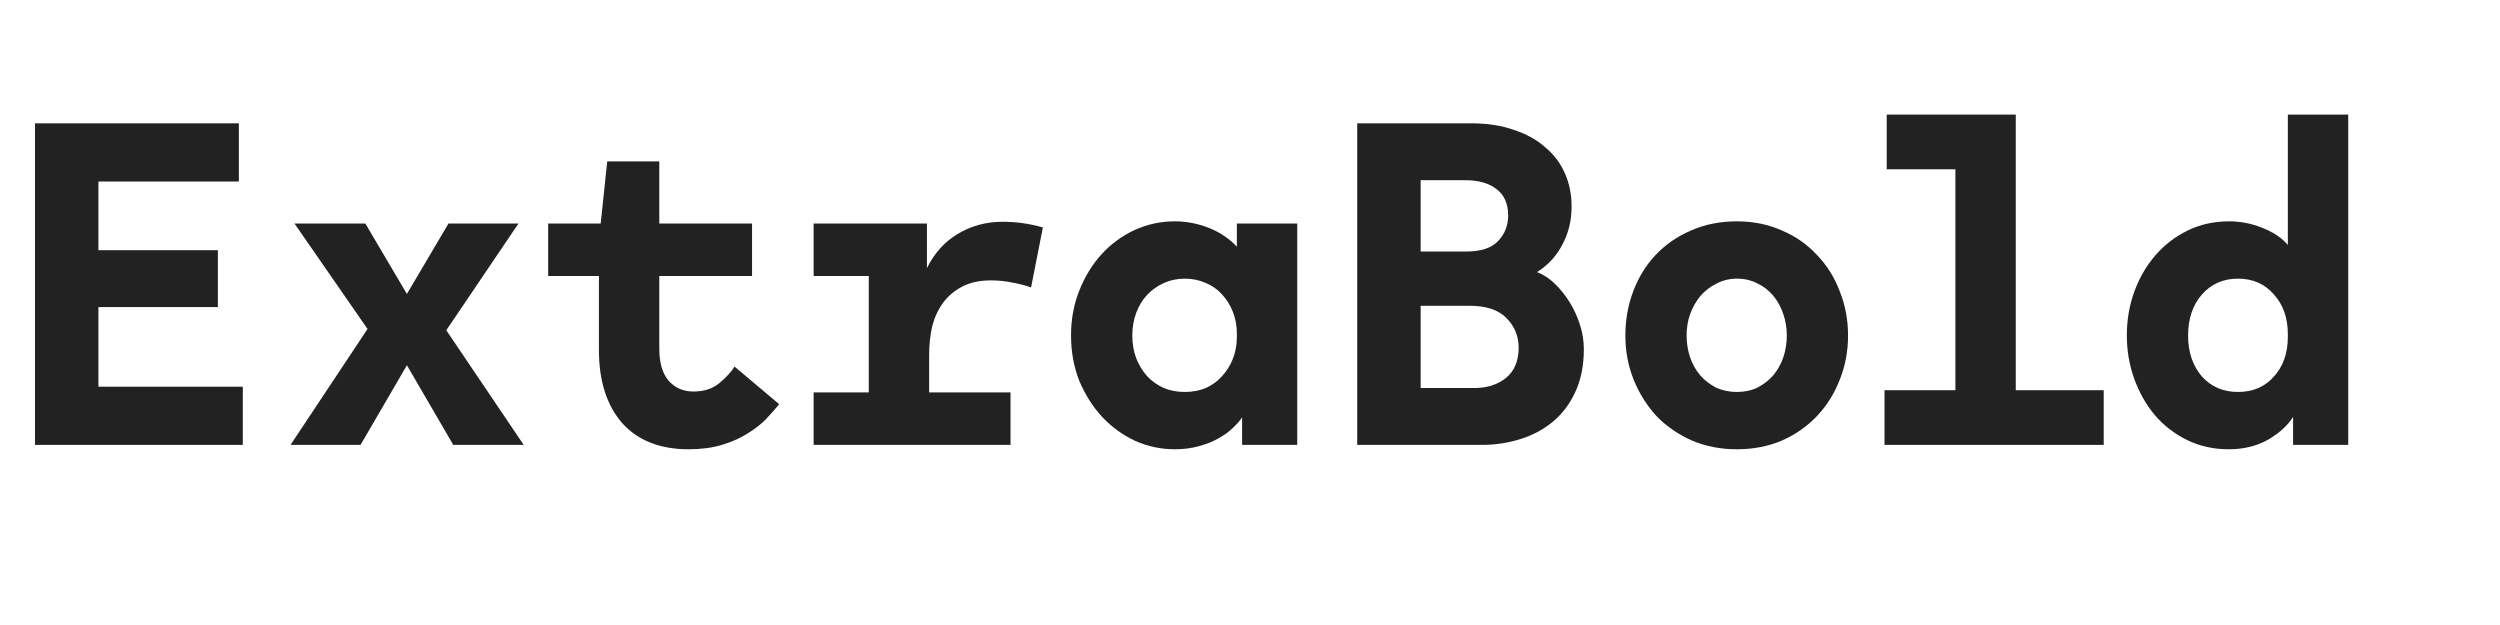
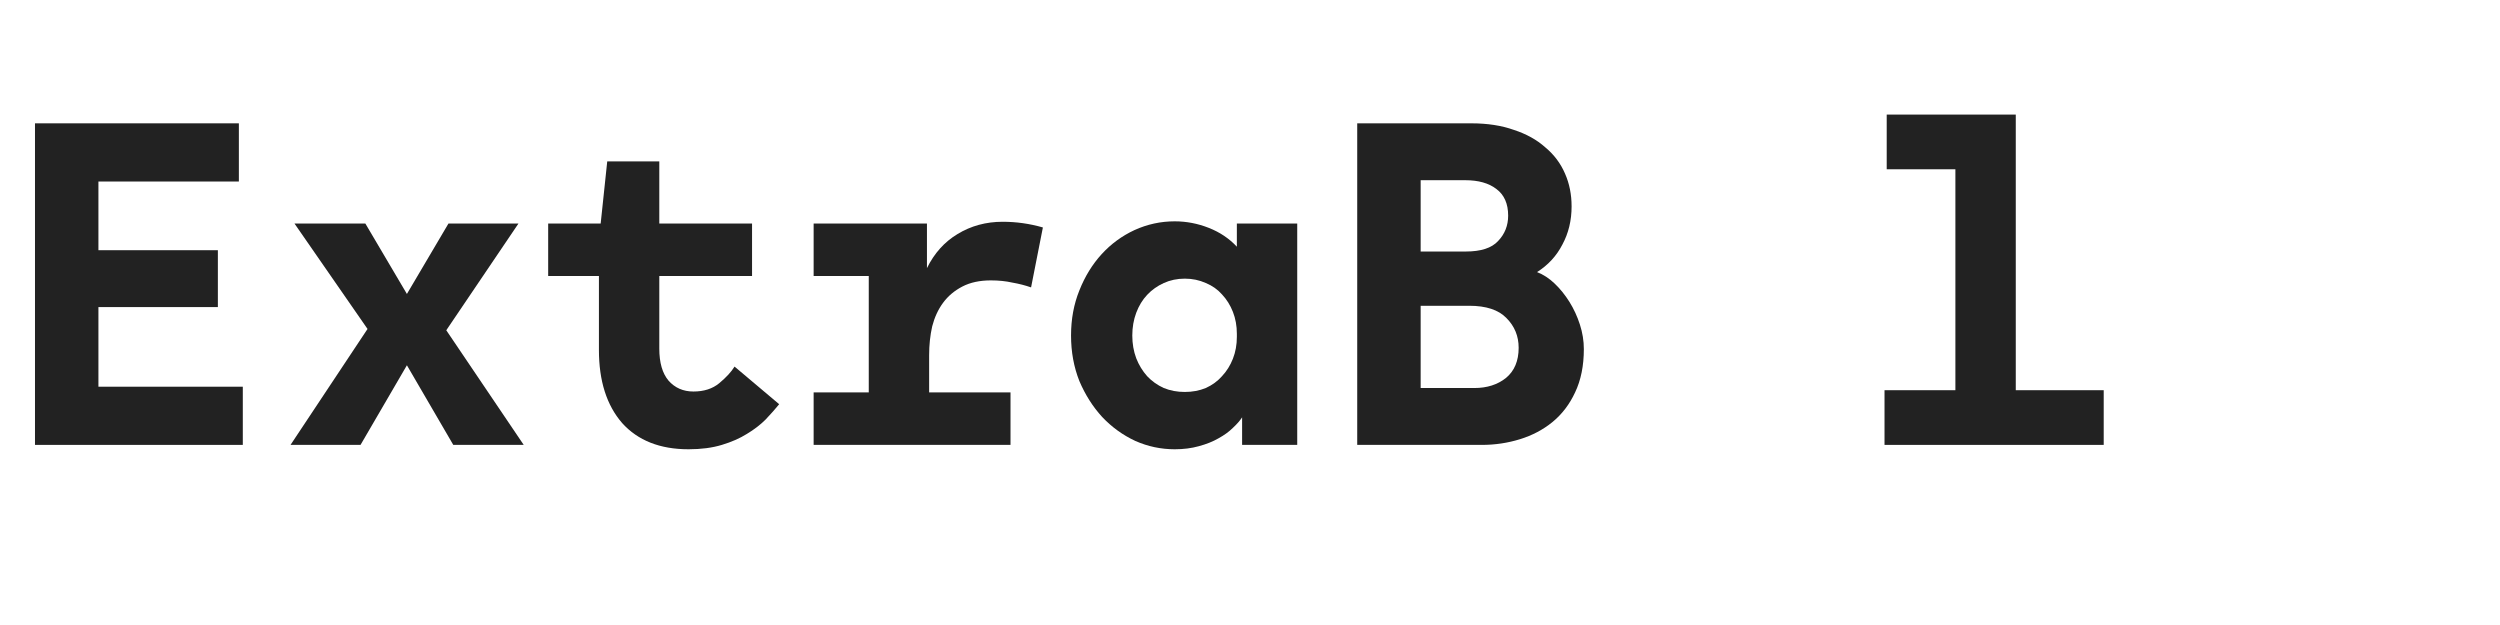
<svg xmlns="http://www.w3.org/2000/svg" width="240" height="60" viewBox="0 0 240 60" fill="none">
-   <path d="M213.962 43.13C212.506 43.13 211.176 42.836 209.972 42.248C208.768 41.66 207.732 40.862 206.864 39.854C206.024 38.846 205.366 37.684 204.89 36.368C204.414 35.052 204.176 33.666 204.176 32.21C204.176 30.726 204.414 29.326 204.89 28.01C205.366 26.694 206.038 25.532 206.906 24.524C207.774 23.516 208.81 22.718 210.014 22.13C211.218 21.542 212.548 21.248 214.004 21.248C215.096 21.248 216.16 21.458 217.196 21.878C218.26 22.298 219.072 22.844 219.632 23.516V11H225.428V42.71H220.136V40.022C219.632 40.834 218.834 41.562 217.742 42.206C216.65 42.822 215.39 43.13 213.962 43.13ZM214.844 26.75C213.416 26.75 212.254 27.268 211.358 28.304C210.49 29.312 210.056 30.614 210.056 32.21C210.056 33.778 210.49 35.08 211.358 36.116C212.254 37.124 213.416 37.628 214.844 37.628C216.272 37.628 217.42 37.138 218.288 36.158C219.184 35.178 219.632 33.904 219.632 32.336V32.084C219.632 30.516 219.184 29.242 218.288 28.262C217.42 27.254 216.272 26.75 214.844 26.75Z" fill="#222222" />
  <path d="M180.914 37.46H187.718V16.25H181.124V11H193.514V37.46H201.956V42.71H180.914V37.46Z" fill="#222222" />
-   <path d="M156.035 32.21C156.035 30.698 156.287 29.284 156.791 27.968C157.295 26.624 158.009 25.462 158.933 24.482C159.885 23.474 161.019 22.69 162.335 22.13C163.651 21.542 165.121 21.248 166.745 21.248C168.313 21.248 169.755 21.542 171.071 22.13C172.387 22.69 173.507 23.474 174.431 24.482C175.383 25.462 176.111 26.624 176.615 27.968C177.147 29.284 177.413 30.698 177.413 32.21C177.413 33.722 177.147 35.136 176.615 36.452C176.111 37.768 175.383 38.93 174.431 39.938C173.507 40.918 172.387 41.702 171.071 42.29C169.755 42.85 168.313 43.13 166.745 43.13C165.177 43.13 163.735 42.85 162.419 42.29C161.103 41.702 159.969 40.918 159.017 39.938C158.093 38.93 157.365 37.768 156.833 36.452C156.301 35.136 156.035 33.722 156.035 32.21ZM161.915 32.21C161.915 32.938 162.027 33.638 162.251 34.31C162.475 34.954 162.797 35.528 163.217 36.032C163.637 36.508 164.141 36.9 164.729 37.208C165.345 37.488 166.017 37.628 166.745 37.628C167.473 37.628 168.131 37.488 168.719 37.208C169.307 36.9 169.811 36.508 170.231 36.032C170.651 35.528 170.973 34.954 171.197 34.31C171.421 33.638 171.533 32.938 171.533 32.21C171.533 31.482 171.421 30.796 171.197 30.152C170.973 29.48 170.651 28.892 170.231 28.388C169.811 27.884 169.307 27.492 168.719 27.212C168.131 26.904 167.473 26.75 166.745 26.75C166.045 26.75 165.401 26.904 164.813 27.212C164.225 27.492 163.707 27.884 163.259 28.388C162.839 28.892 162.503 29.48 162.251 30.152C162.027 30.796 161.915 31.482 161.915 32.21Z" fill="#222222" />
  <path d="M130.293 42.71V11.84H141.255C142.795 11.84 144.153 12.05 145.329 12.47C146.533 12.862 147.541 13.422 148.353 14.15C149.193 14.85 149.823 15.69 150.243 16.67C150.663 17.622 150.873 18.672 150.873 19.82C150.873 21.164 150.579 22.382 149.991 23.474C149.431 24.566 148.619 25.448 147.555 26.12C148.143 26.344 148.703 26.708 149.235 27.212C149.767 27.716 150.243 28.304 150.663 28.976C151.083 29.648 151.419 30.376 151.671 31.16C151.923 31.944 152.049 32.728 152.049 33.512C152.049 35.108 151.769 36.494 151.209 37.67C150.677 38.818 149.949 39.77 149.025 40.526C148.129 41.254 147.093 41.8 145.917 42.164C144.741 42.528 143.523 42.71 142.263 42.71H130.293ZM141.549 37.25C142.753 37.25 143.761 36.928 144.573 36.284C145.385 35.612 145.791 34.646 145.791 33.386C145.791 32.266 145.399 31.314 144.615 30.53C143.859 29.746 142.669 29.354 141.045 29.354H136.383V37.25H141.549ZM140.709 24.146C142.165 24.146 143.201 23.81 143.817 23.138C144.461 22.466 144.783 21.654 144.783 20.702C144.783 19.554 144.405 18.7 143.649 18.14C142.921 17.58 141.927 17.3 140.667 17.3H136.383V24.146H140.709Z" fill="#222222" />
  <path d="M112.774 43.13C111.458 43.13 110.198 42.864 108.994 42.332C107.79 41.772 106.726 41.002 105.802 40.022C104.906 39.042 104.178 37.894 103.618 36.578C103.086 35.234 102.82 33.778 102.82 32.21C102.82 30.642 103.086 29.2 103.618 27.884C104.15 26.54 104.864 25.378 105.76 24.398C106.656 23.418 107.706 22.648 108.91 22.088C110.142 21.528 111.43 21.248 112.774 21.248C113.894 21.248 114.986 21.458 116.05 21.878C117.114 22.298 118.01 22.9 118.738 23.684V21.458H124.534V42.71H119.242V40.064C119.046 40.372 118.752 40.708 118.36 41.072C117.996 41.436 117.534 41.772 116.974 42.08C116.442 42.388 115.812 42.64 115.084 42.836C114.384 43.032 113.614 43.13 112.774 43.13ZM113.74 26.75C113.012 26.75 112.34 26.89 111.724 27.17C111.108 27.45 110.576 27.828 110.128 28.304C109.68 28.78 109.33 29.354 109.078 30.026C108.826 30.698 108.7 31.426 108.7 32.21C108.7 32.994 108.826 33.722 109.078 34.394C109.33 35.038 109.68 35.612 110.128 36.116C110.576 36.592 111.108 36.97 111.724 37.25C112.34 37.502 113.012 37.628 113.74 37.628C114.468 37.628 115.14 37.502 115.756 37.25C116.372 36.97 116.89 36.592 117.31 36.116C117.758 35.64 118.108 35.08 118.36 34.436C118.612 33.792 118.738 33.092 118.738 32.336V32.042C118.738 31.286 118.612 30.586 118.36 29.942C118.108 29.298 117.758 28.738 117.31 28.262C116.89 27.786 116.372 27.422 115.756 27.17C115.14 26.89 114.468 26.75 113.74 26.75Z" fill="#222222" />
  <path d="M97.009 37.67V42.71H78.109V37.67H83.401V26.498H78.109V21.458H88.987V25.742C89.687 24.314 90.667 23.222 91.927 22.466C93.215 21.682 94.657 21.29 96.253 21.29C97.569 21.29 98.857 21.472 100.117 21.836L98.983 27.59C98.423 27.394 97.821 27.24 97.177 27.128C96.561 26.988 95.875 26.918 95.119 26.918C94.055 26.918 93.145 27.114 92.389 27.506C91.633 27.898 91.017 28.416 90.541 29.06C90.065 29.704 89.715 30.46 89.491 31.328C89.295 32.196 89.197 33.12 89.197 34.1V37.67H97.009Z" fill="#222222" />
  <path d="M57.665 21.458L58.295 15.494H63.293V21.458H72.197V26.498H63.293V33.47C63.293 34.814 63.587 35.836 64.175 36.536C64.791 37.236 65.589 37.586 66.569 37.586C67.577 37.586 68.403 37.32 69.047 36.788C69.719 36.228 70.209 35.696 70.517 35.192L74.801 38.804C74.437 39.252 74.003 39.742 73.499 40.274C72.995 40.778 72.393 41.24 71.693 41.66C71.021 42.08 70.223 42.43 69.299 42.71C68.375 42.99 67.311 43.13 66.107 43.13C63.363 43.13 61.235 42.29 59.723 40.61C58.239 38.902 57.497 36.564 57.497 33.596V26.498H52.625V21.458H57.665Z" fill="#222222" />
  <path d="M27.891 42.71L35.283 31.58L28.269 21.458H35.073L39.063 28.22L43.053 21.458H49.773L42.843 31.706L50.277 42.71H43.515L39.063 35.066L34.611 42.71H27.891Z" fill="#222222" />
  <path d="M22.931 11.84V17.426H9.449V24.02H20.915V29.48H9.449V37.124H23.309V42.71H3.359V11.84H22.931Z" fill="#222222" />
</svg>